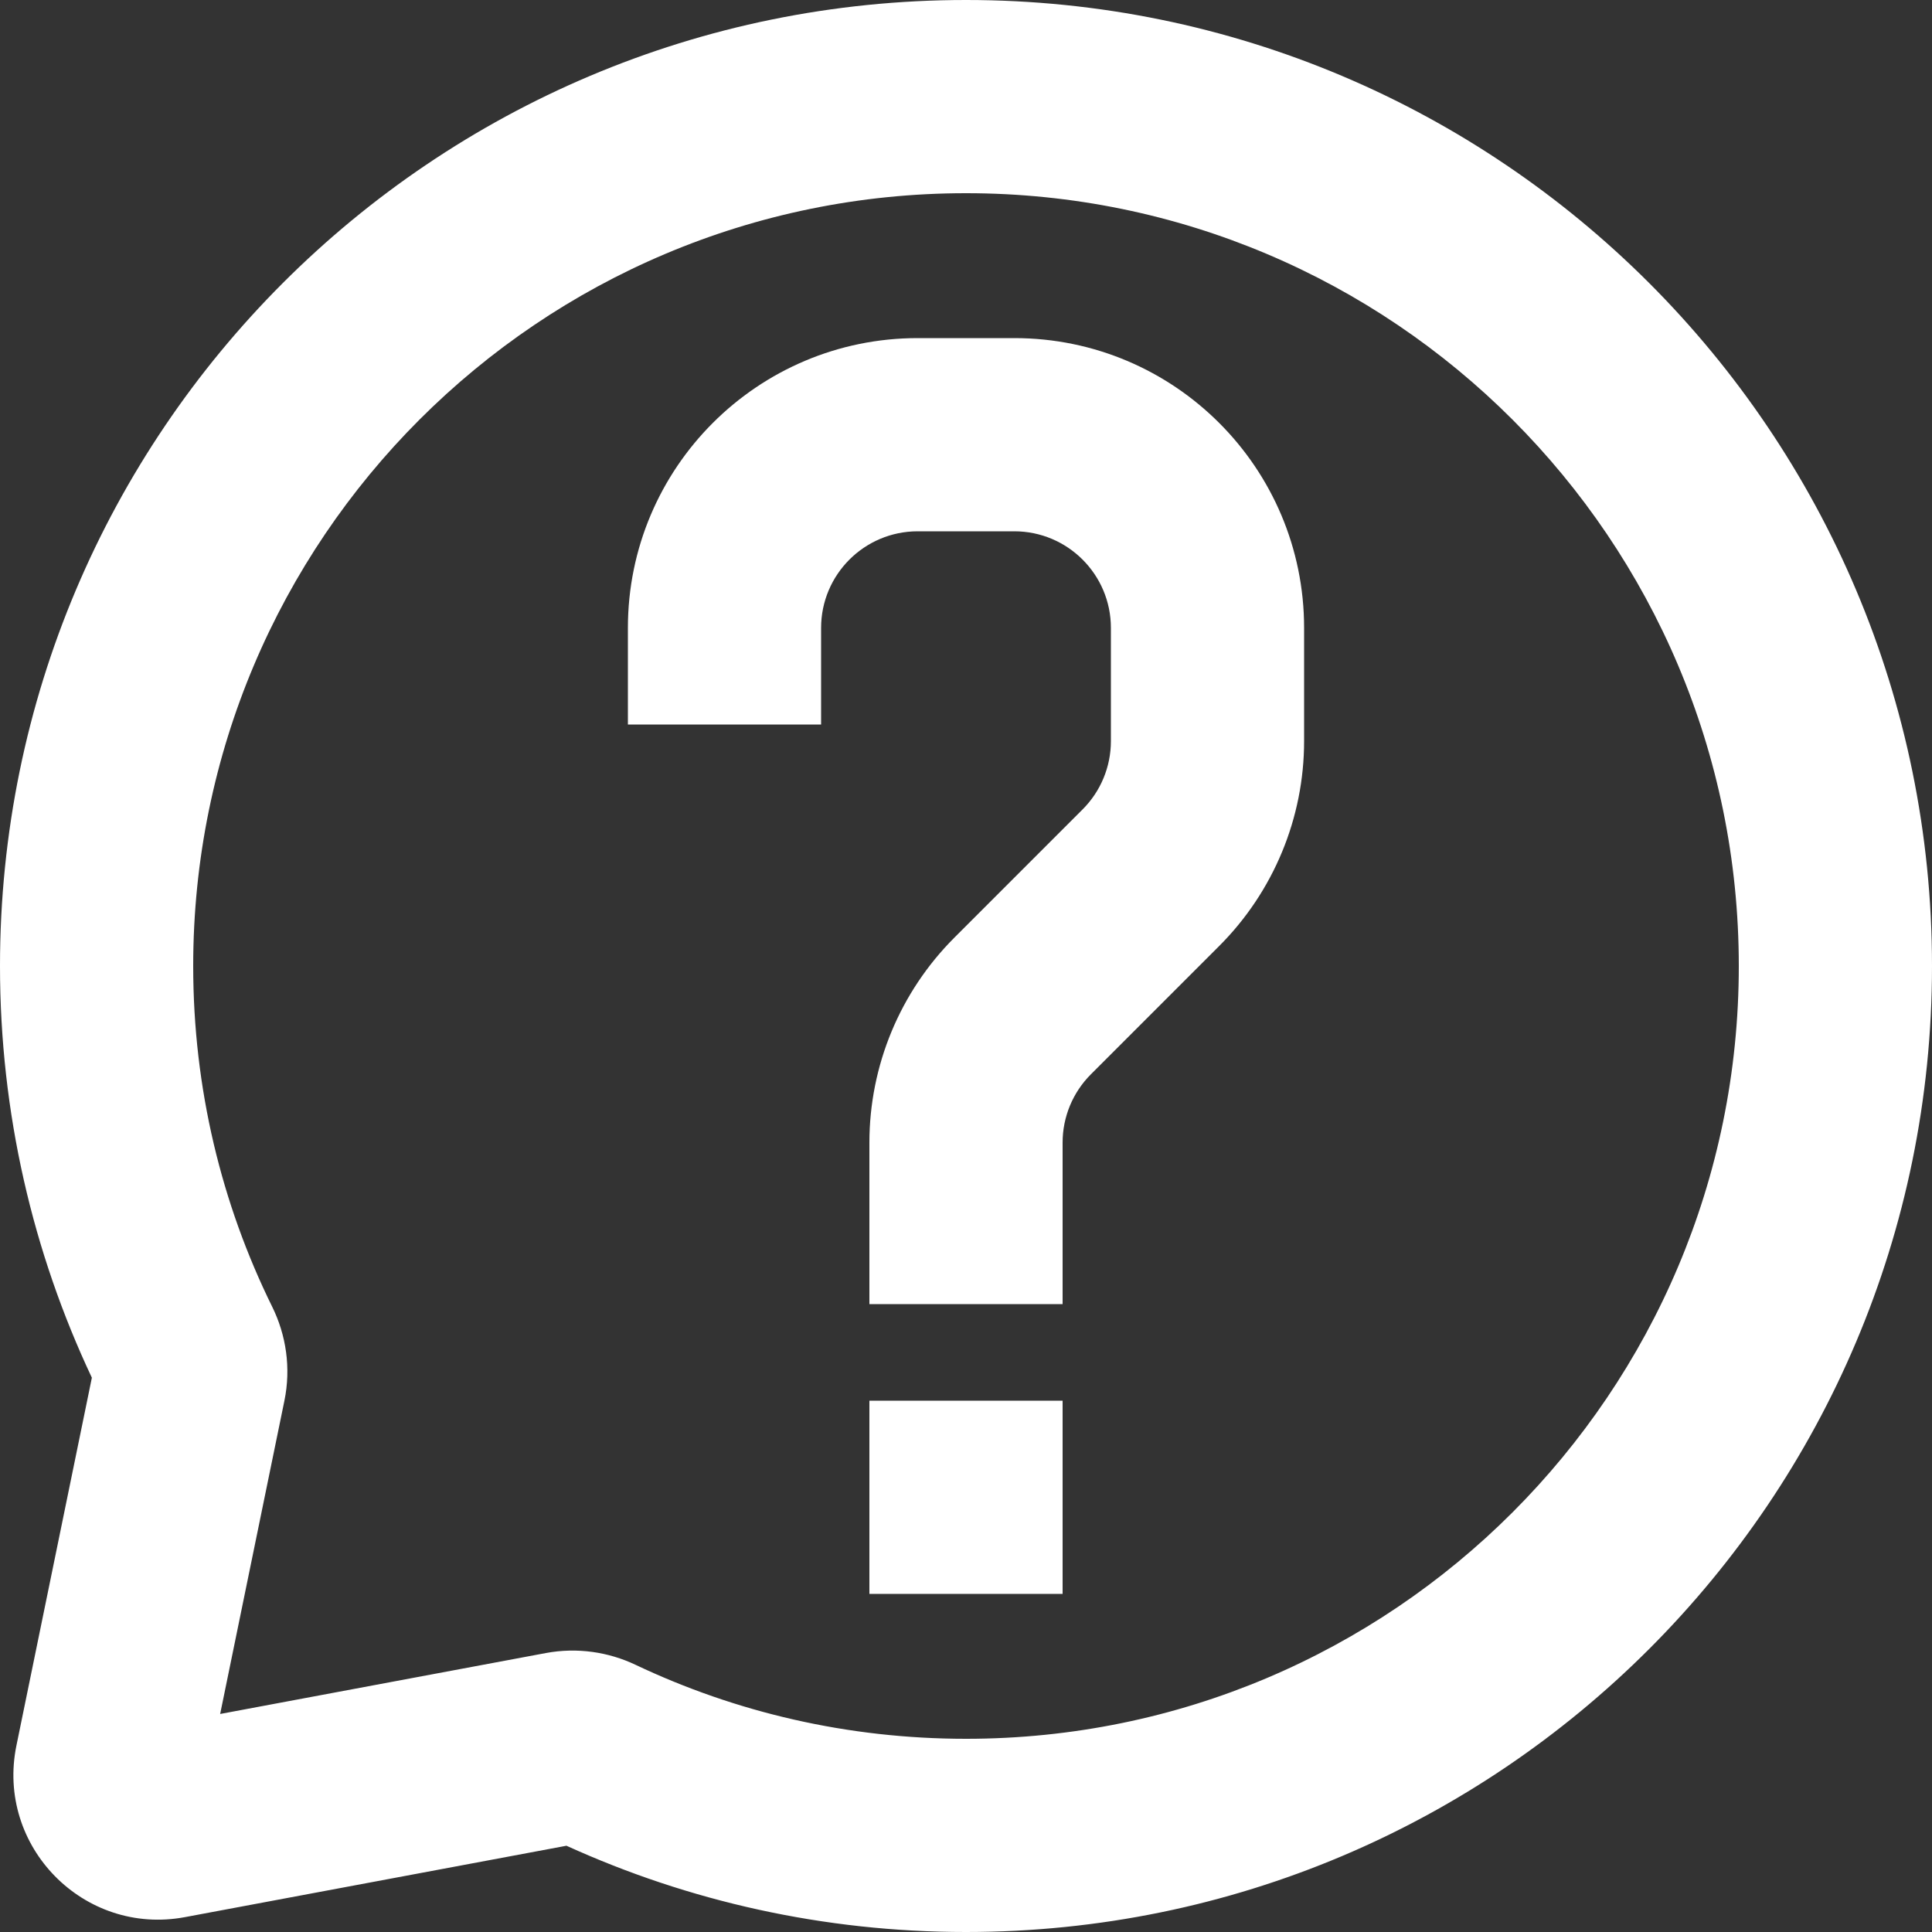
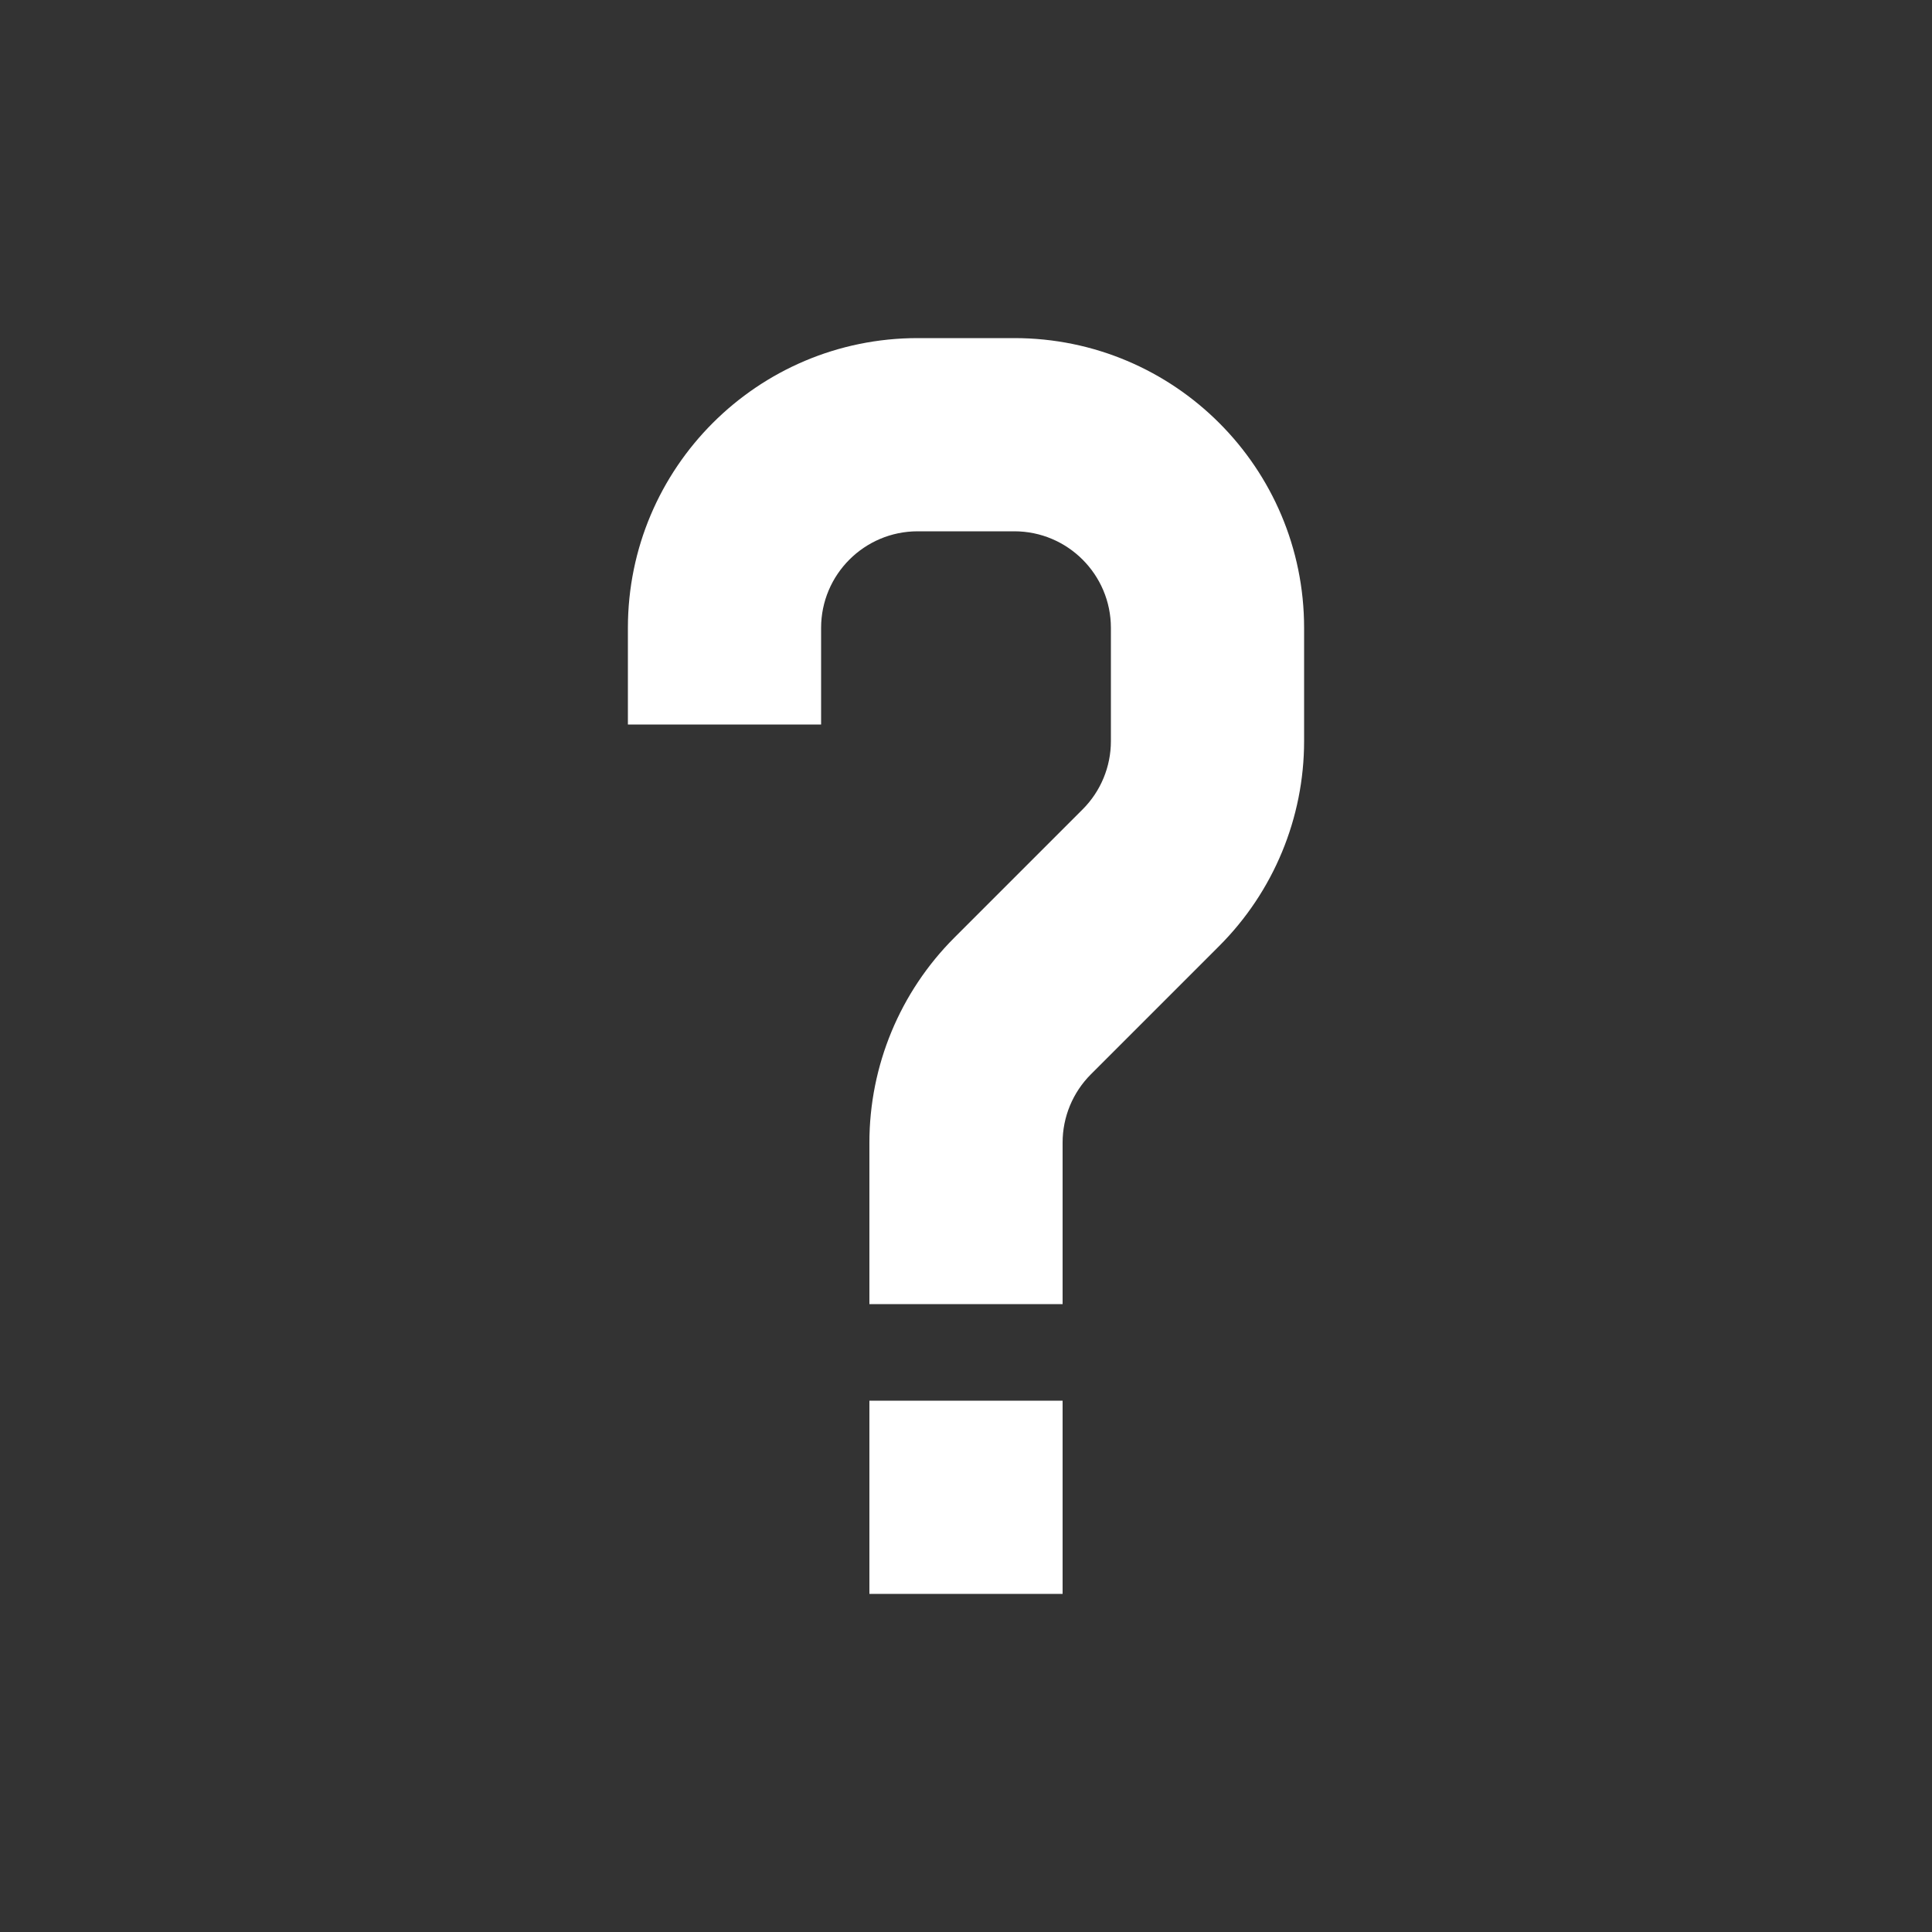
<svg xmlns="http://www.w3.org/2000/svg" fill="none" height="20" preserveAspectRatio="xMidYMid meet" style="fill: none" version="1" viewBox="2.0 2.0 20.0 20.0" width="20" zoomAndPan="magnify">
  <rect x="2.0" y="2.0" width="20.0" height="20.0" fill="#333333" stroke="none" />
  <g id="change1_1">
-     <path clip-rule="evenodd" d="M12 4C7.582 4 4 7.582 4 12C4 13.268 4.294 14.465 4.818 15.528C4.962 15.82 5.014 16.162 4.944 16.501L4.279 19.743L7.652 19.112C7.975 19.052 8.299 19.101 8.579 19.234C9.615 19.725 10.774 20 12 20C16.418 20 20 16.418 20 12C20 7.582 16.418 4 12 4ZM2 12C2 6.477 6.477 2 12 2C17.523 2 22 6.477 22 12C22 17.523 17.523 22 12 22C10.527 22 9.126 21.681 7.864 21.107L3.915 21.846C2.868 22.042 1.956 21.114 2.17 20.07L2.951 16.262C2.341 14.968 2 13.523 2 12Z" fill="#ffffff" fill-rule="evenodd" />
-   </g>
+     </g>
  <g id="change1_2">
-     <path clip-rule="evenodd" d="M11.5 7.5C10.948 7.5 10.5 7.948 10.5 8.5V9.5H8.5V8.5C8.5 6.843 9.843 5.5 11.5 5.5H12.5C14.157 5.5 15.5 6.843 15.5 8.5V9.672C15.5 10.467 15.184 11.23 14.621 11.793L13.293 13.121C13.105 13.309 13 13.563 13 13.828V15.5H11V13.828C11 13.033 11.316 12.27 11.879 11.707L13.207 10.379C13.395 10.191 13.5 9.937 13.5 9.672V8.5C13.5 7.948 13.052 7.5 12.5 7.5H11.5Z" fill="#ffffff" fill-rule="evenodd" />
+     <path clip-rule="evenodd" d="M11.5 7.5C10.948 7.5 10.5 7.948 10.5 8.5V9.5H8.5V8.5C8.5 6.843 9.843 5.5 11.5 5.5H12.5C14.157 5.5 15.5 6.843 15.5 8.5V9.672C15.5 10.467 15.184 11.23 14.621 11.793L13.293 13.121C13.105 13.309 13 13.563 13 13.828V15.5H11V13.828C11 13.033 11.316 12.27 11.879 11.707L13.207 10.379C13.395 10.191 13.5 9.937 13.5 9.672V8.5C13.5 7.948 13.052 7.5 12.5 7.5Z" fill="#ffffff" fill-rule="evenodd" />
  </g>
  <g id="change1_3">
    <path clip-rule="evenodd" d="M11 18.5V16.5H13V18.5H11Z" fill="#ffffff" fill-rule="evenodd" />
  </g>
</svg>